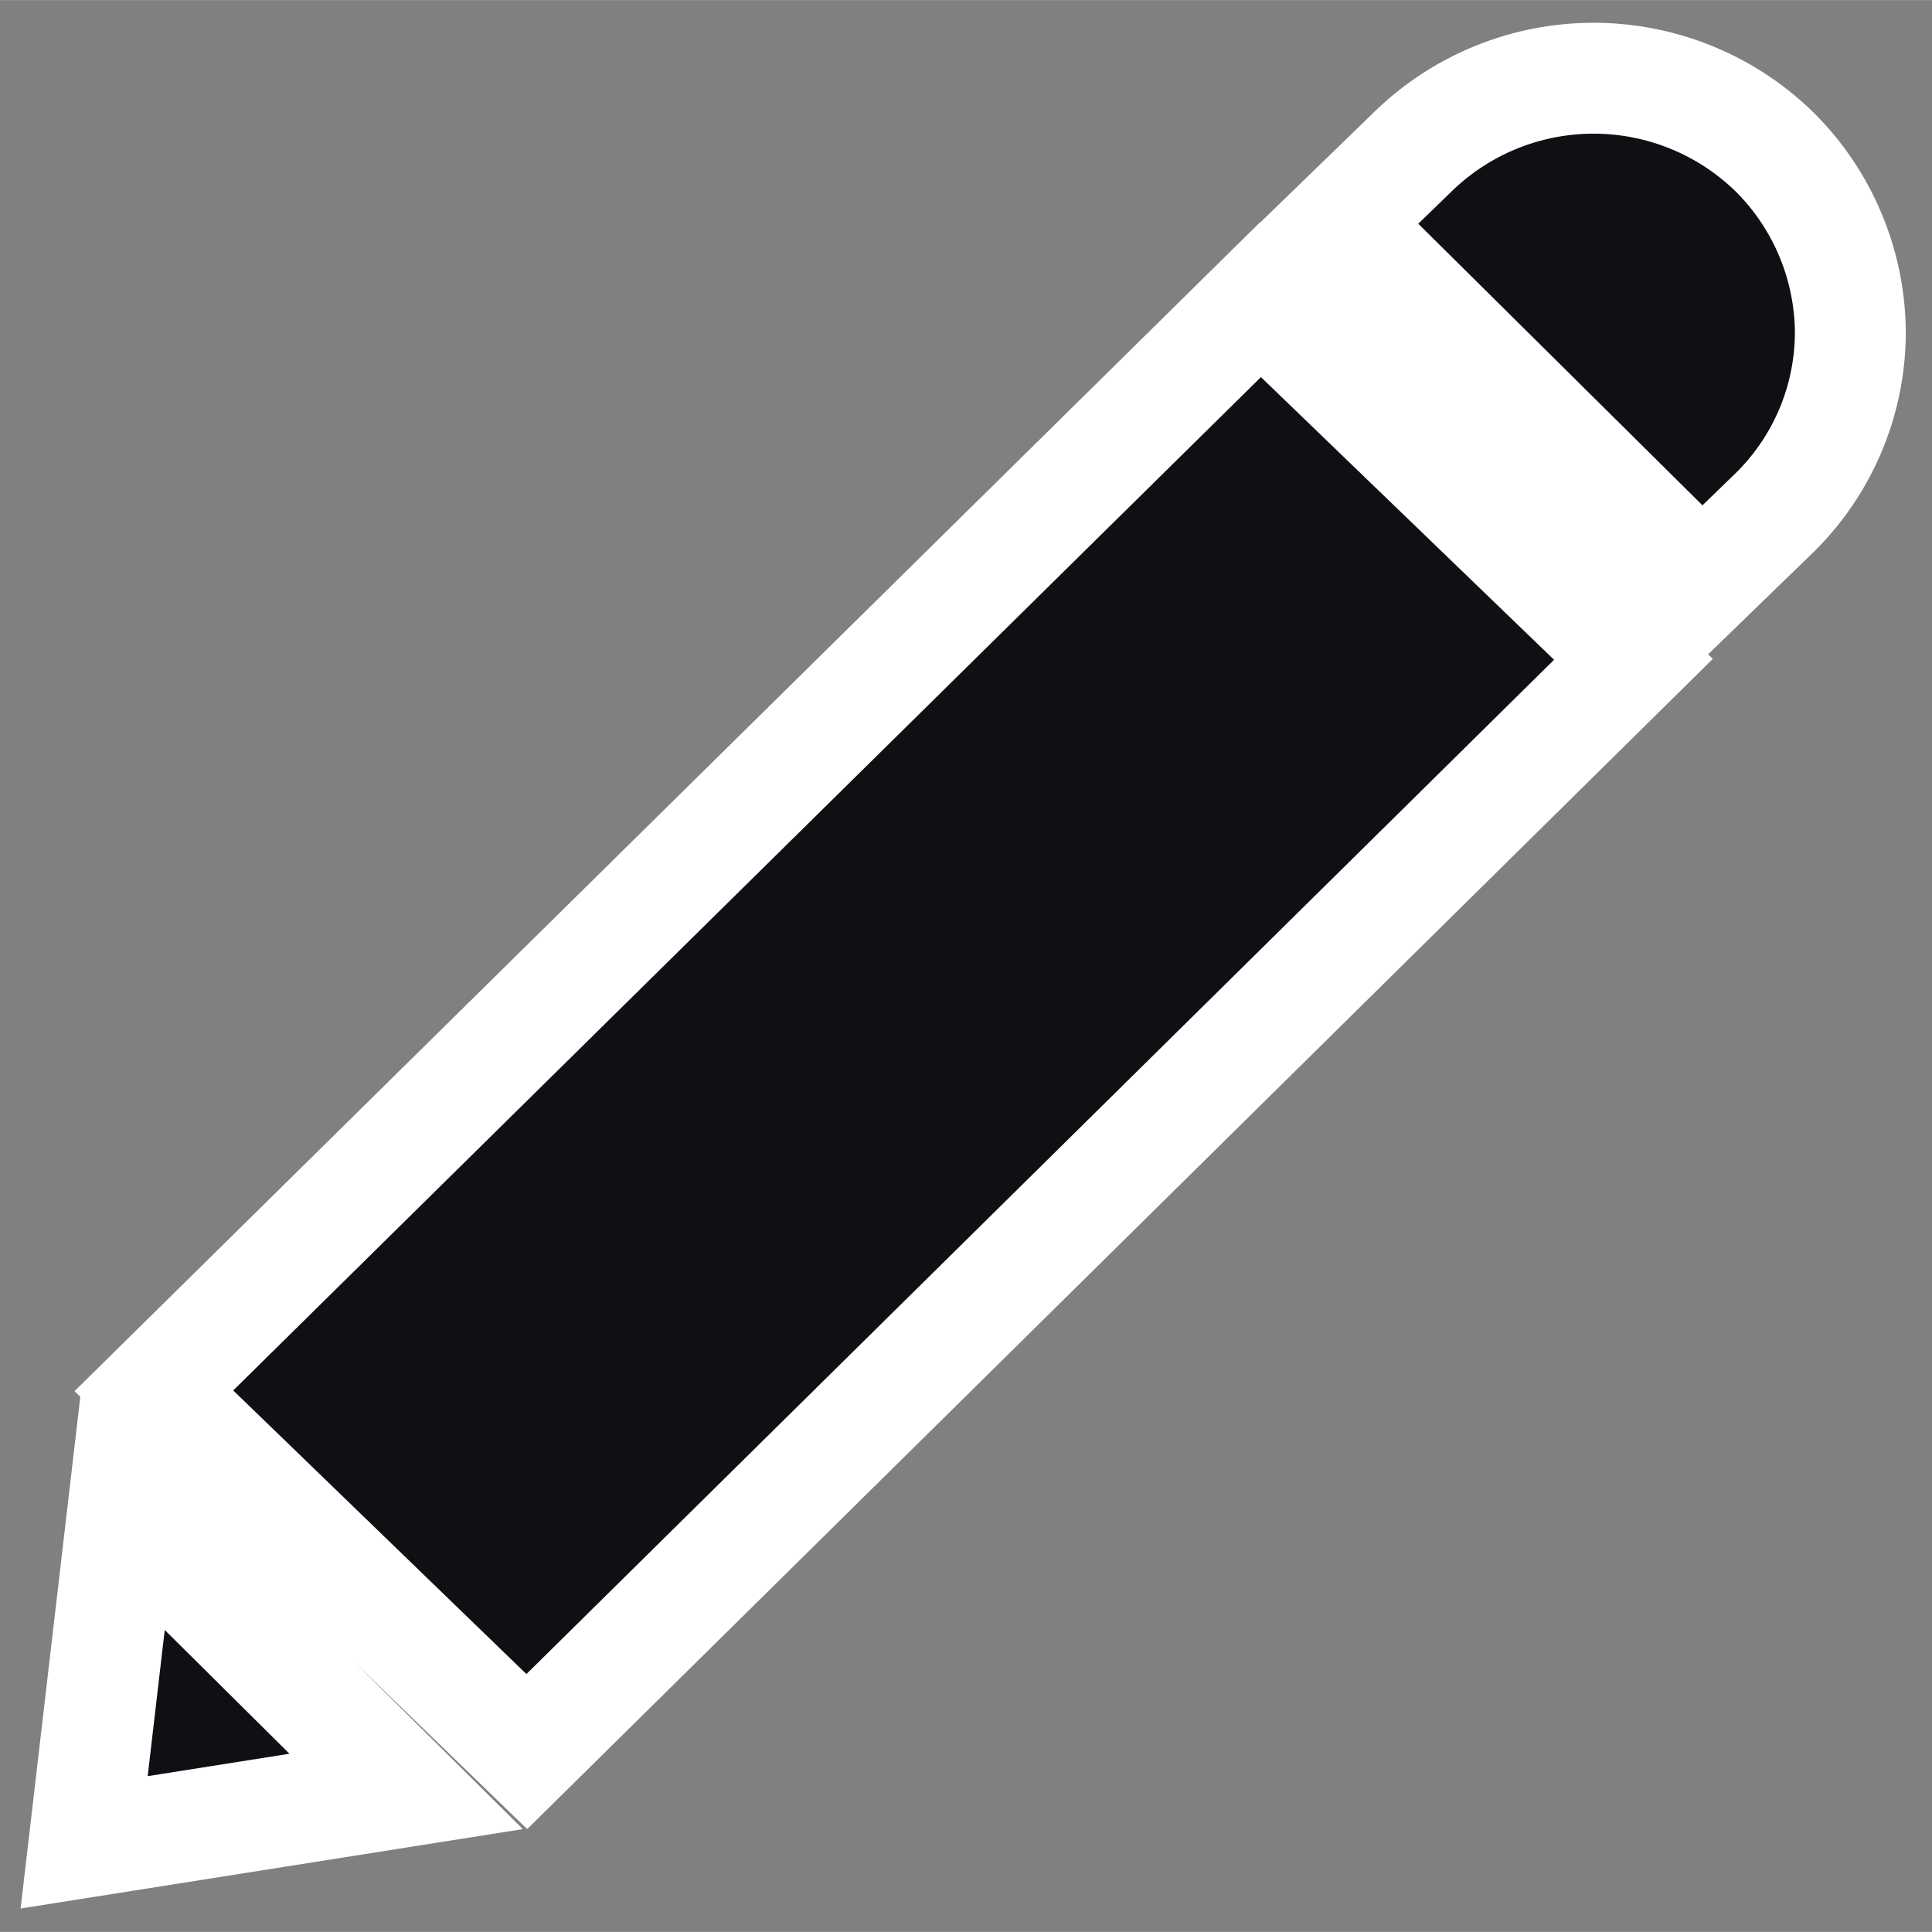
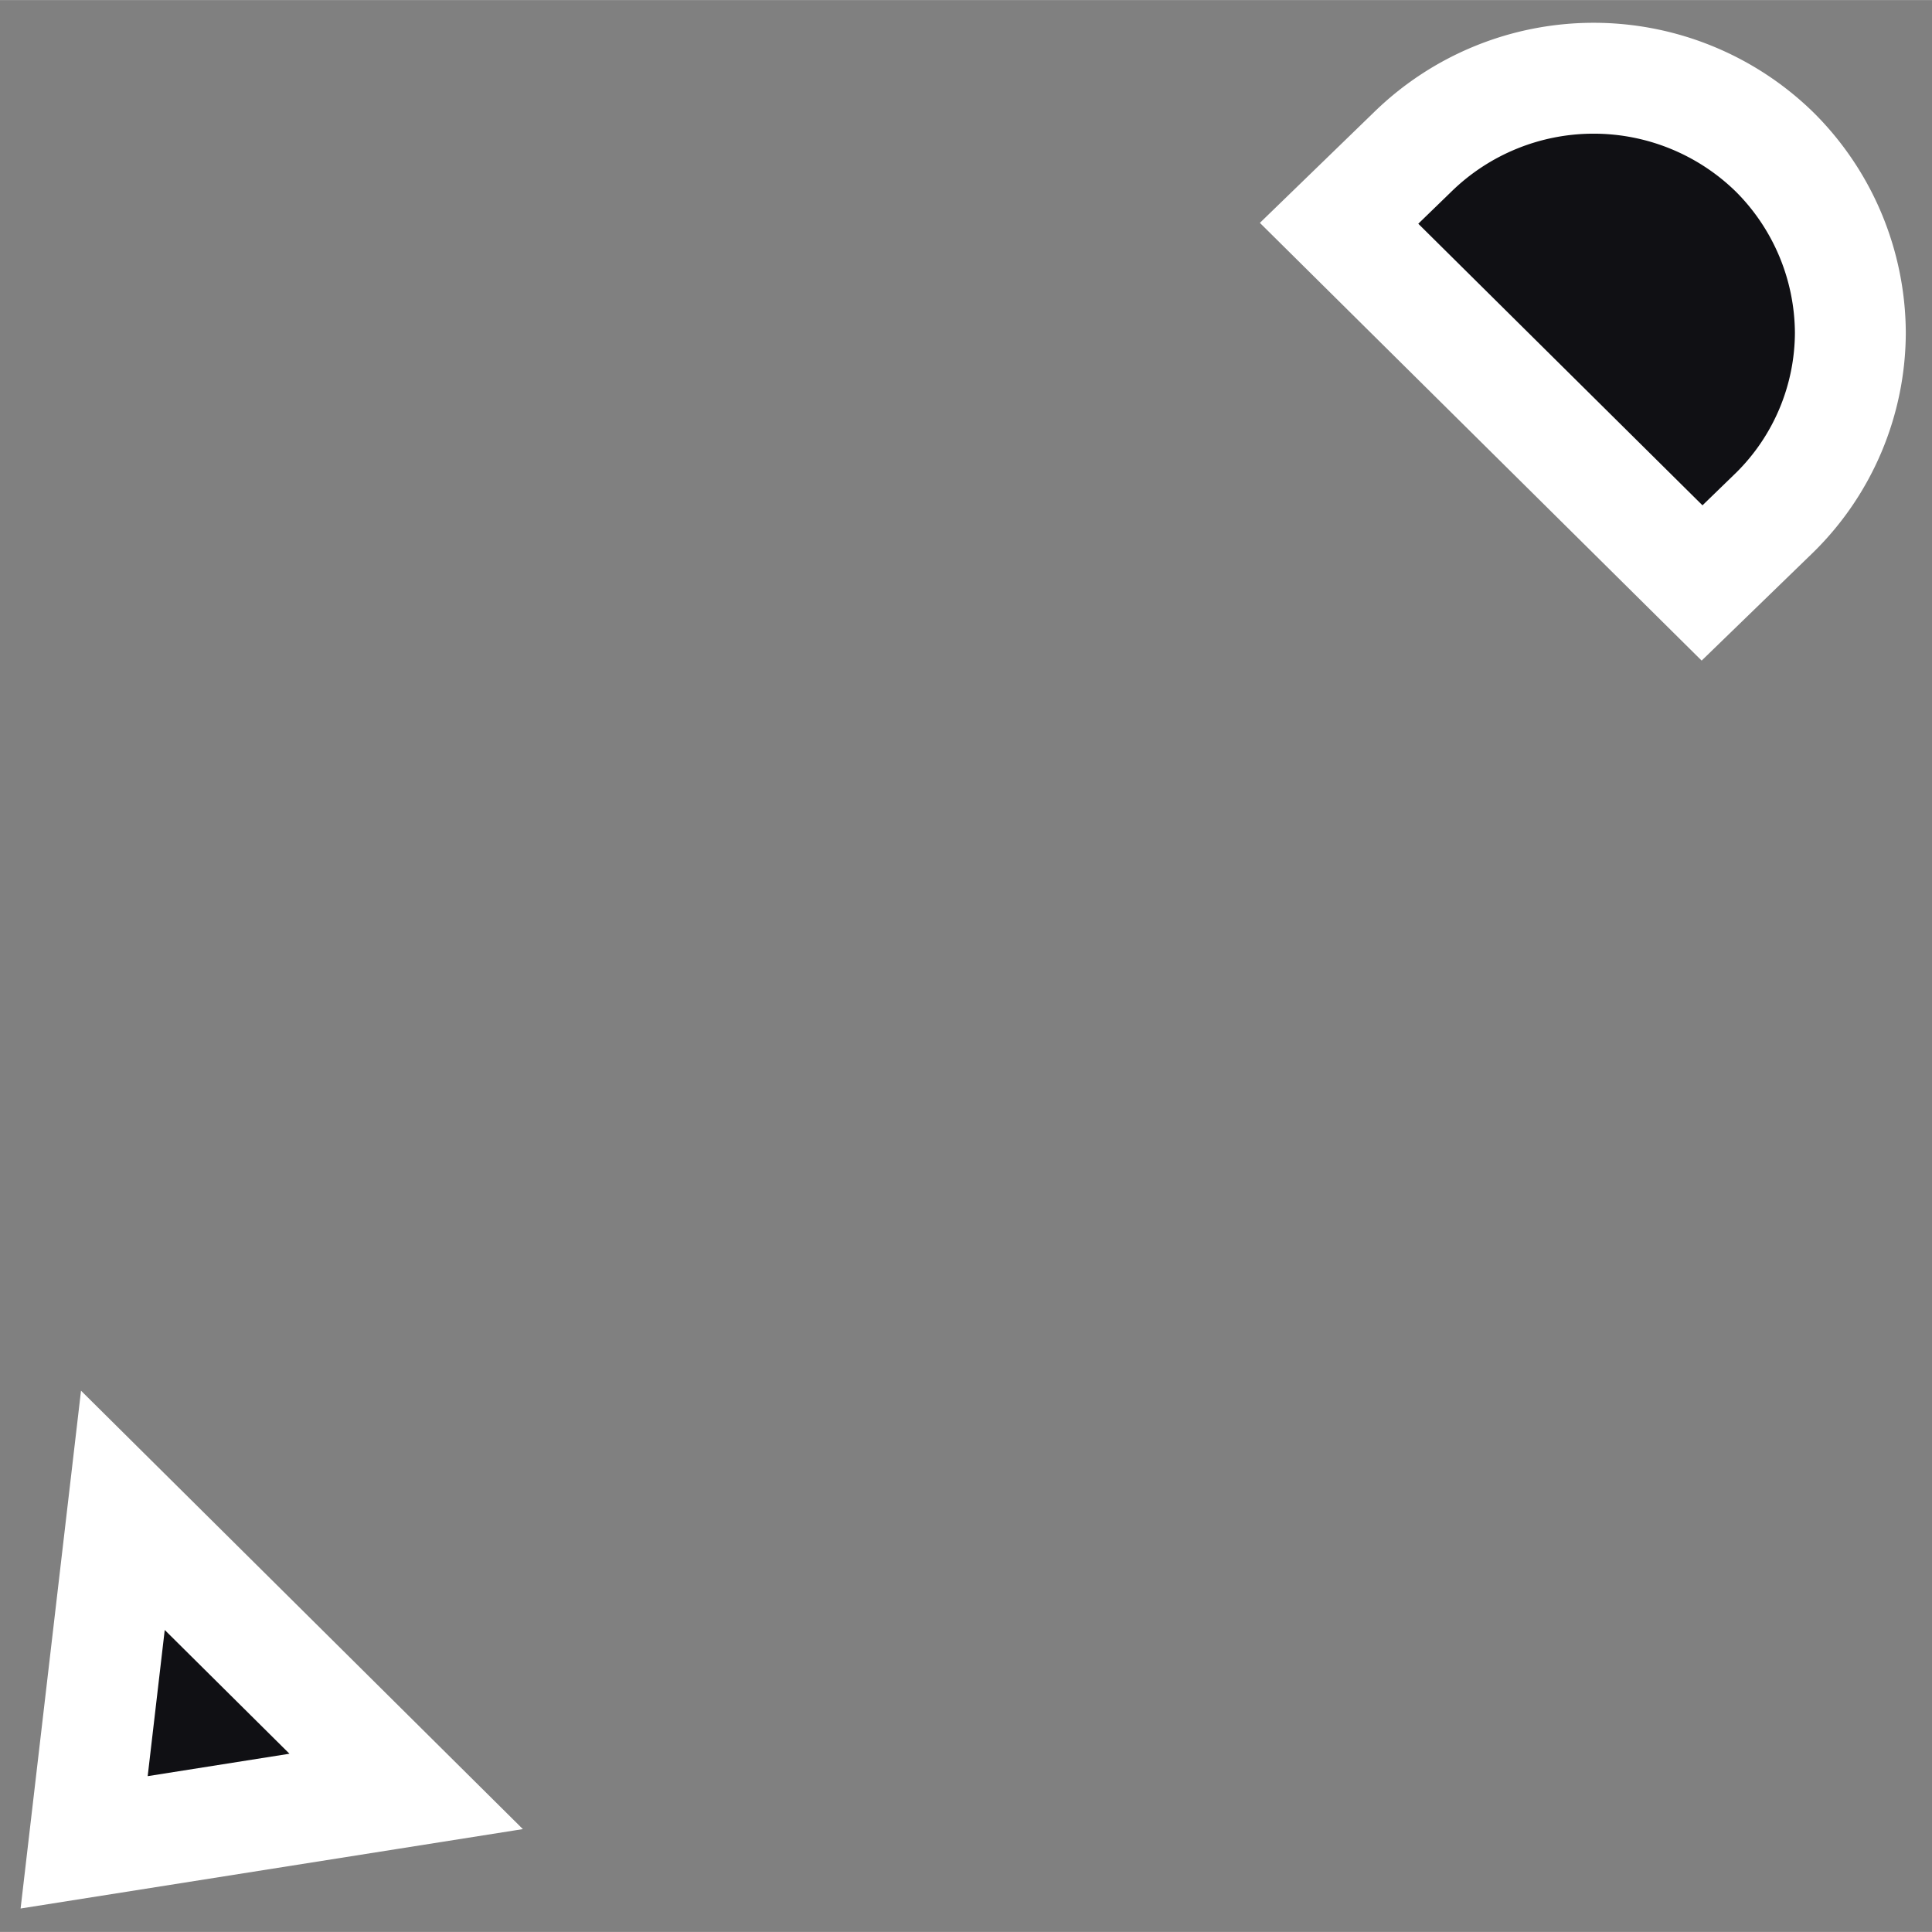
<svg xmlns="http://www.w3.org/2000/svg" xmlns:ns1="http://sodipodi.sourceforge.net/DTD/sodipodi-0.dtd" xmlns:ns2="http://www.inkscape.org/namespaces/inkscape" xml:space="preserve" width="4.233mm" height="4.233mm" version="1.1" style="clip-rule:evenodd;fill-rule:evenodd;image-rendering:optimizeQuality;shape-rendering:geometricPrecision;text-rendering:geometricPrecision" viewBox="0 0 14.787 14.786" id="svg1" ns1:docname="pencil.svg" ns2:version="1.3.2 (091e20e, 2023-11-25, custom)">
  <rect x="0" y="0" width="14.787" height="14.786" fill="#808080" stroke="none" />
  <title id="title1">3_tip-on</title>
  <ns1:namedview id="namedview1" pagecolor="#ffffff" bordercolor="#000000" borderopacity="0.25" ns2:showpageshadow="2" ns2:pageopacity="0.0" ns2:pagecheckerboard="0" ns2:deskcolor="#d1d1d1" ns2:document-units="mm" ns2:zoom="18.342202" ns2:cx="7.414595" ns2:cy="7.0874806" ns2:window-width="1600" ns2:window-height="832" ns2:window-x="-8" ns2:window-y="-8" ns2:window-maximized="1" ns2:current-layer="_0" />
  <defs id="defs1">
    <style type="text/css" id="style1">
   
    .fil0 {fill:#D81439}
   
  </style>
  </defs>
  <g id="_0" ns2:label="_0" ns2:groupmode="layer" transform="translate(-10.134,-6.337)">
    <g id="Слой_2" data-name="Слой 2" transform="matrix(0.847,0,0,0.847,10.778,6.936)" style="clip-rule:evenodd;fill-rule:evenodd;stroke:#ffffff;stroke-width:1.002;stroke-dasharray:none;stroke-opacity:1;paint-order:stroke fill markers;image-rendering:optimizeQuality;shape-rendering:geometricPrecision;text-rendering:geometricPrecision">
      <g id="Слой_1-2" data-name="Слой 1" style="stroke:#ffffff;stroke-width:1.002;stroke-dasharray:none;stroke-opacity:1;paint-order:stroke fill markers">
-         <path class="cls-1" d="M 2.91,15.48 0.35,12.94 0,15.94 Z M 14.62,4.56 11.34,1.31 12,0.67 a 2.34,2.34 0 0 1 3.28,0 2.32,2.32 0 0 1 0.68,1.63 2.29,2.29 0 0 1 -0.68,1.62 z M 10.63,2 0.63,11.86 4,15.12 14,5.25 Z" id="path1" style="fill:#101014;fill-rule:evenodd;stroke:#ffffff;stroke-width:1.002;stroke-dasharray:none;stroke-opacity:1;paint-order:stroke fill markers" />
+         <path class="cls-1" d="M 2.91,15.48 0.35,12.94 0,15.94 Z M 14.62,4.56 11.34,1.31 12,0.67 a 2.34,2.34 0 0 1 3.28,0 2.32,2.32 0 0 1 0.68,1.63 2.29,2.29 0 0 1 -0.68,1.62 z Z" id="path1" style="fill:#101014;fill-rule:evenodd;stroke:#ffffff;stroke-width:1.002;stroke-dasharray:none;stroke-opacity:1;paint-order:stroke fill markers" />
      </g>
    </g>
  </g>
</svg>